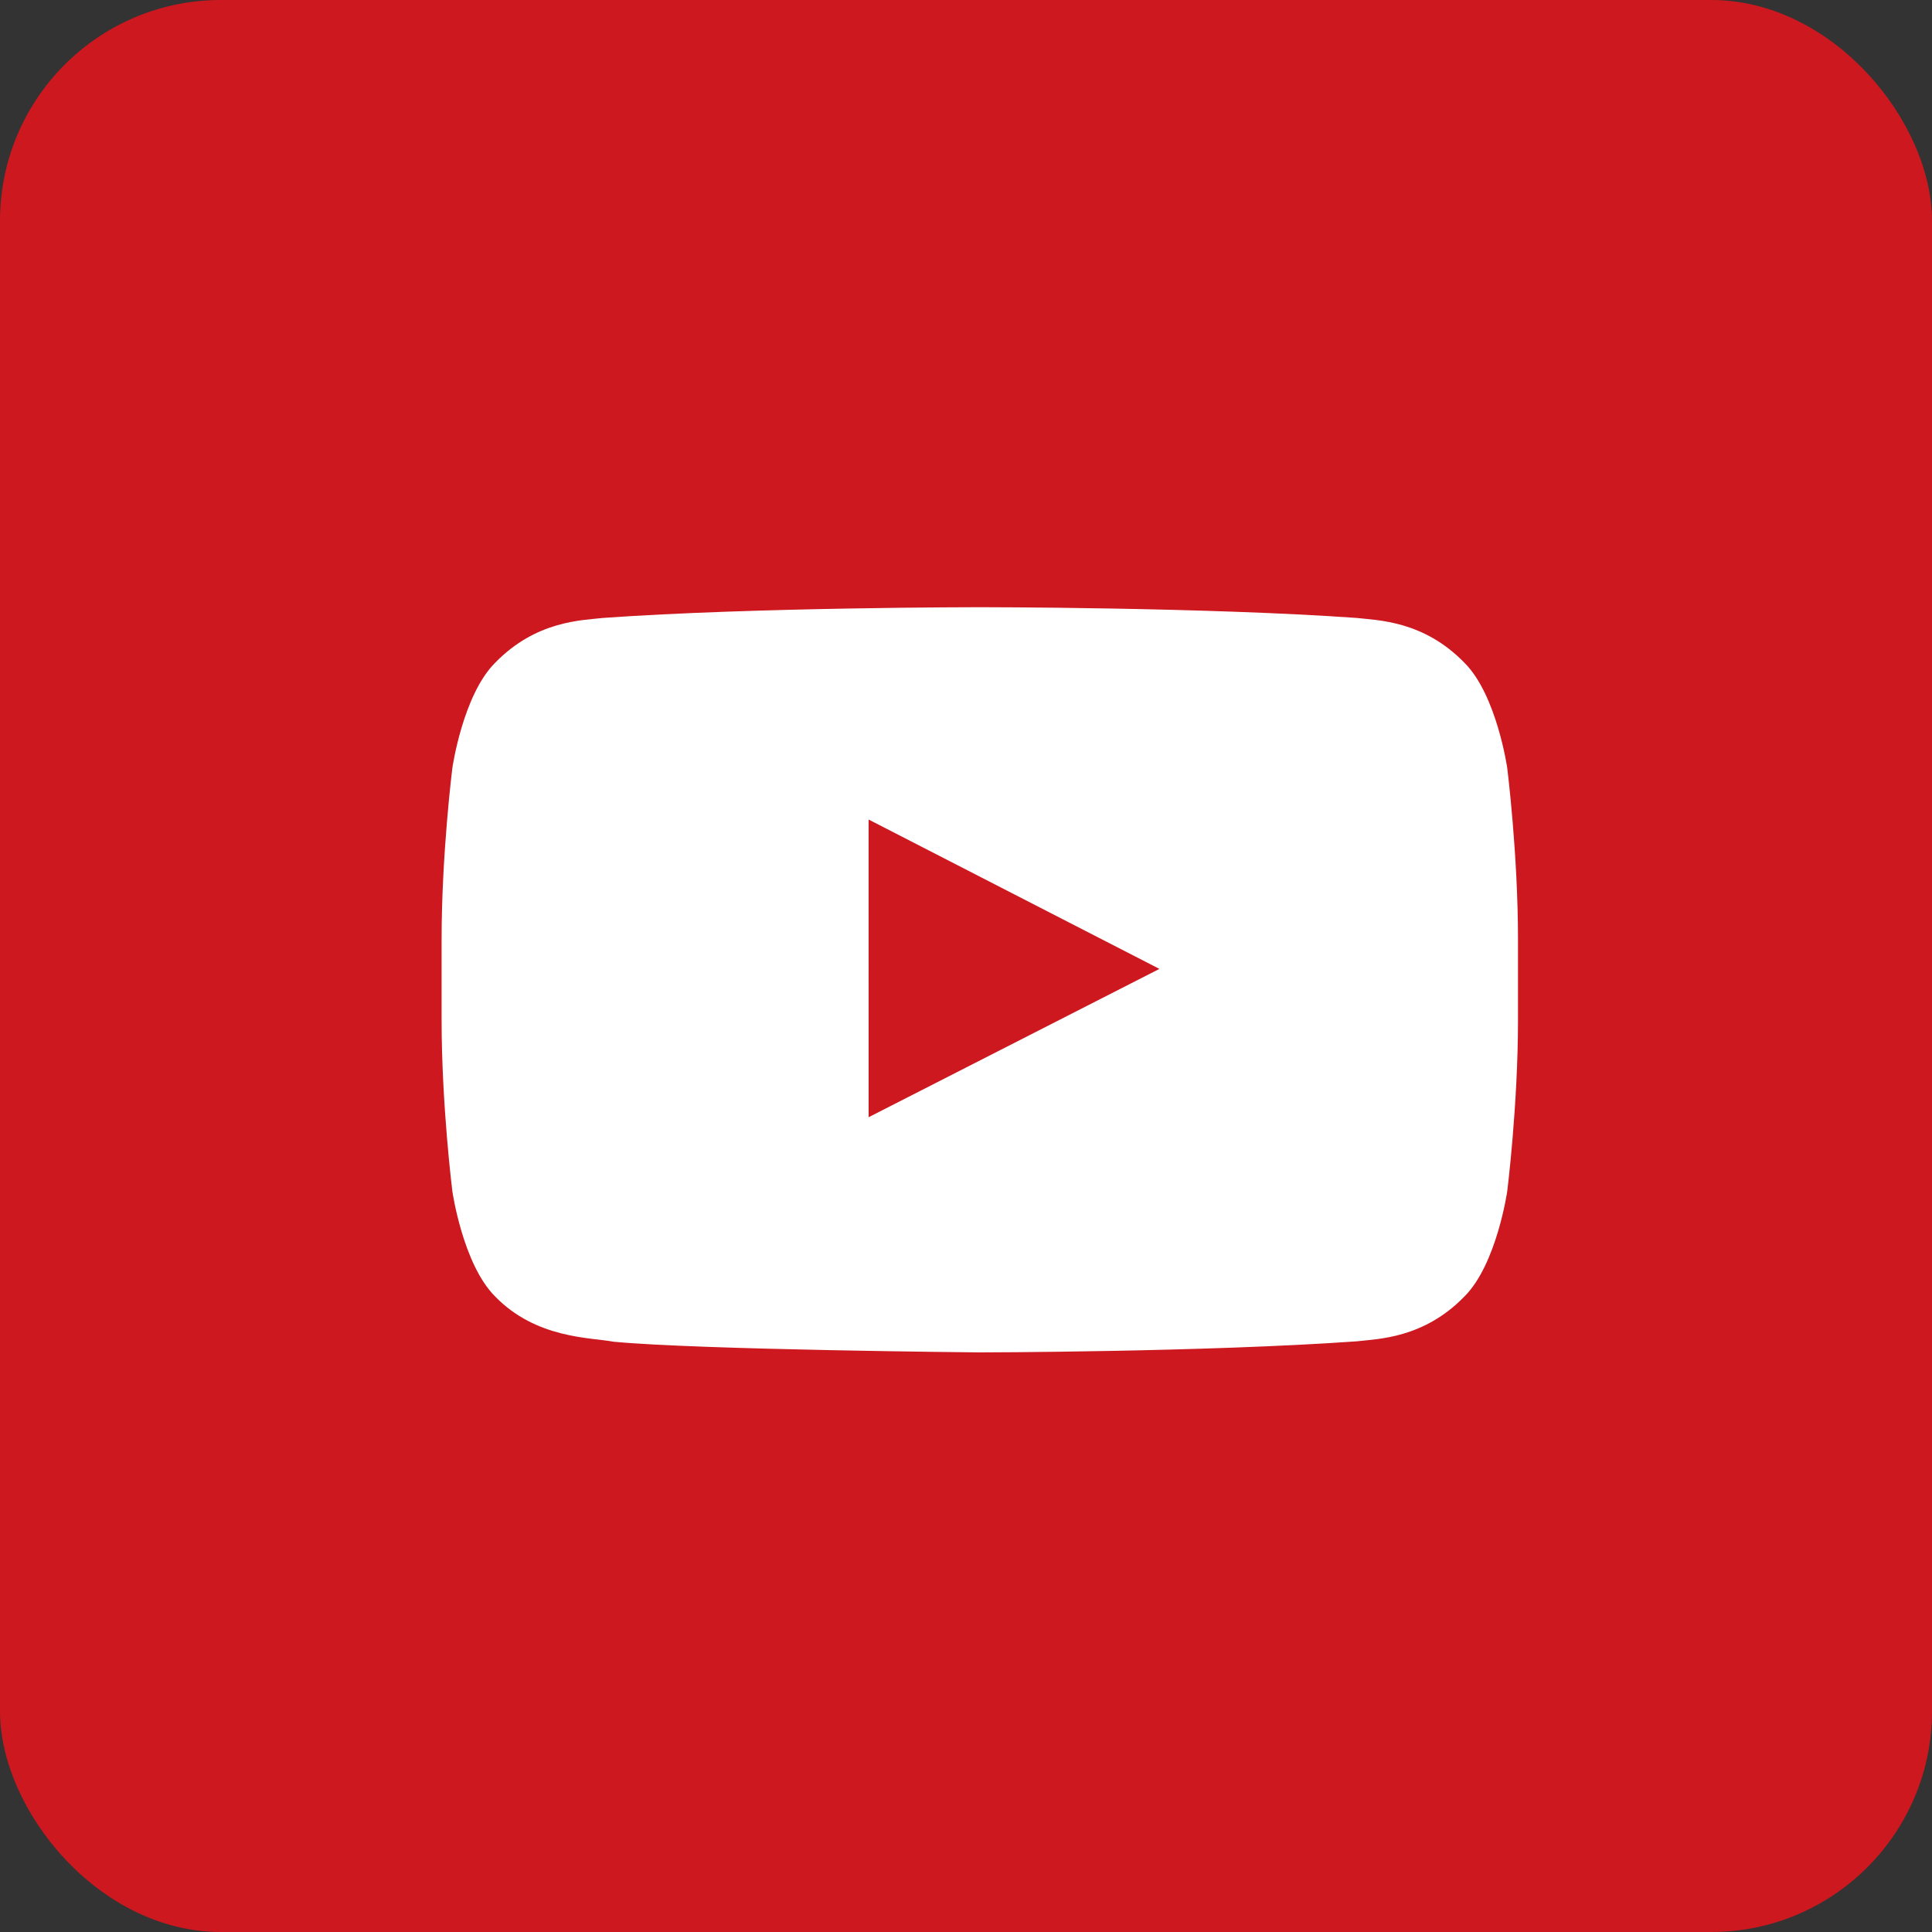
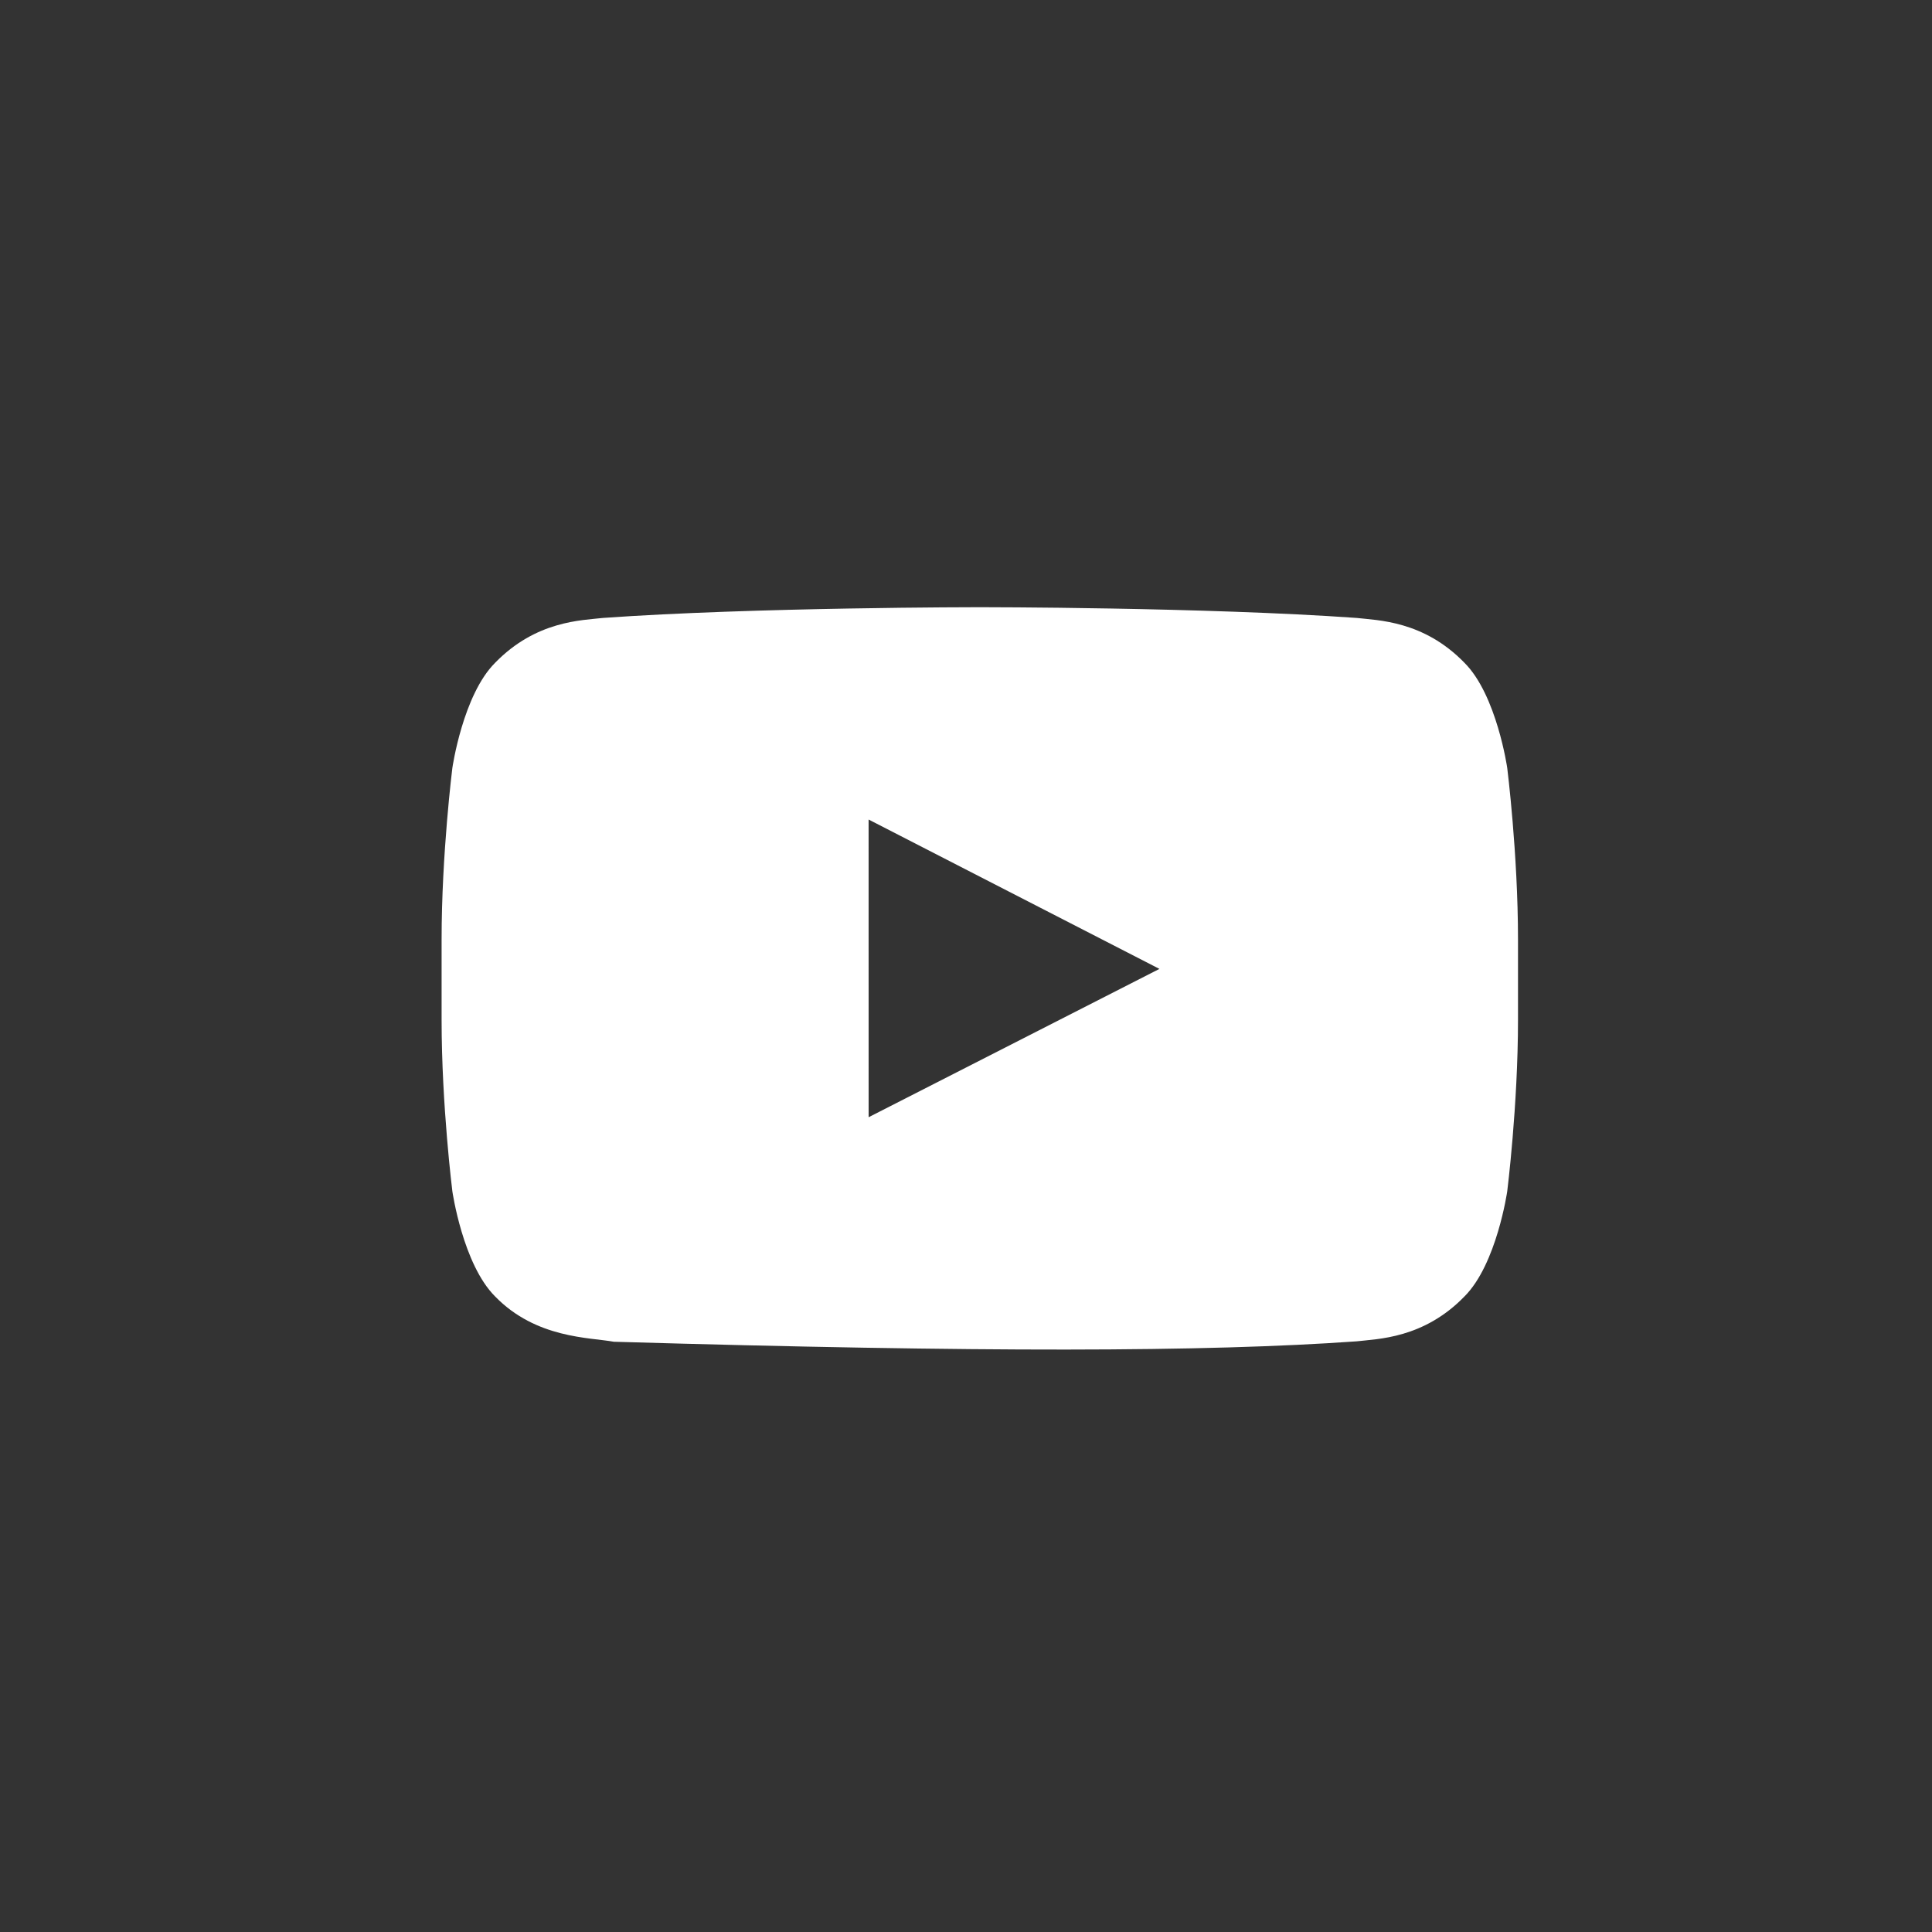
<svg xmlns="http://www.w3.org/2000/svg" width="70" height="70" viewBox="0 0 70 70" fill="none">
  <rect x="0" y="0" width="70" height="70" fill="#333333" stroke="none" />
-   <rect width="70" height="70" rx="8" fill="#CC181E" />
-   <path fill-rule="evenodd" clip-rule="evenodd" d="M31.472 40.479L31.471 29.693L42.008 35.105L31.472 40.479ZM54.61 27.824C54.61 27.824 54.228 25.179 53.06 24.014C51.577 22.485 49.914 22.477 49.152 22.389C43.695 22 35.508 22 35.508 22H35.492C35.492 22 27.305 22 21.848 22.389C21.085 22.477 19.424 22.485 17.939 24.014C16.77 25.179 16.39 27.824 16.39 27.824C16.39 27.824 16 30.931 16 34.037V36.95C16 40.057 16.39 43.163 16.39 43.163C16.39 43.163 16.77 45.808 17.939 46.973C19.424 48.502 21.372 48.454 22.24 48.614C25.36 48.909 35.5 49 35.5 49C35.5 49 43.695 48.988 49.152 48.599C49.914 48.509 51.577 48.502 53.06 46.973C54.228 45.808 54.61 43.163 54.61 43.163C54.61 43.163 55 40.057 55 36.95V34.037C55 30.931 54.61 27.824 54.61 27.824V27.824Z" fill="white" />
+   <path fill-rule="evenodd" clip-rule="evenodd" d="M31.472 40.479L31.471 29.693L42.008 35.105L31.472 40.479ZM54.61 27.824C54.61 27.824 54.228 25.179 53.06 24.014C51.577 22.485 49.914 22.477 49.152 22.389C43.695 22 35.508 22 35.508 22H35.492C35.492 22 27.305 22 21.848 22.389C21.085 22.477 19.424 22.485 17.939 24.014C16.77 25.179 16.39 27.824 16.39 27.824C16.39 27.824 16 30.931 16 34.037V36.95C16 40.057 16.39 43.163 16.39 43.163C16.39 43.163 16.77 45.808 17.939 46.973C19.424 48.502 21.372 48.454 22.24 48.614C35.5 49 43.695 48.988 49.152 48.599C49.914 48.509 51.577 48.502 53.06 46.973C54.228 45.808 54.61 43.163 54.61 43.163C54.61 43.163 55 40.057 55 36.95V34.037C55 30.931 54.61 27.824 54.61 27.824V27.824Z" fill="white" />
</svg>